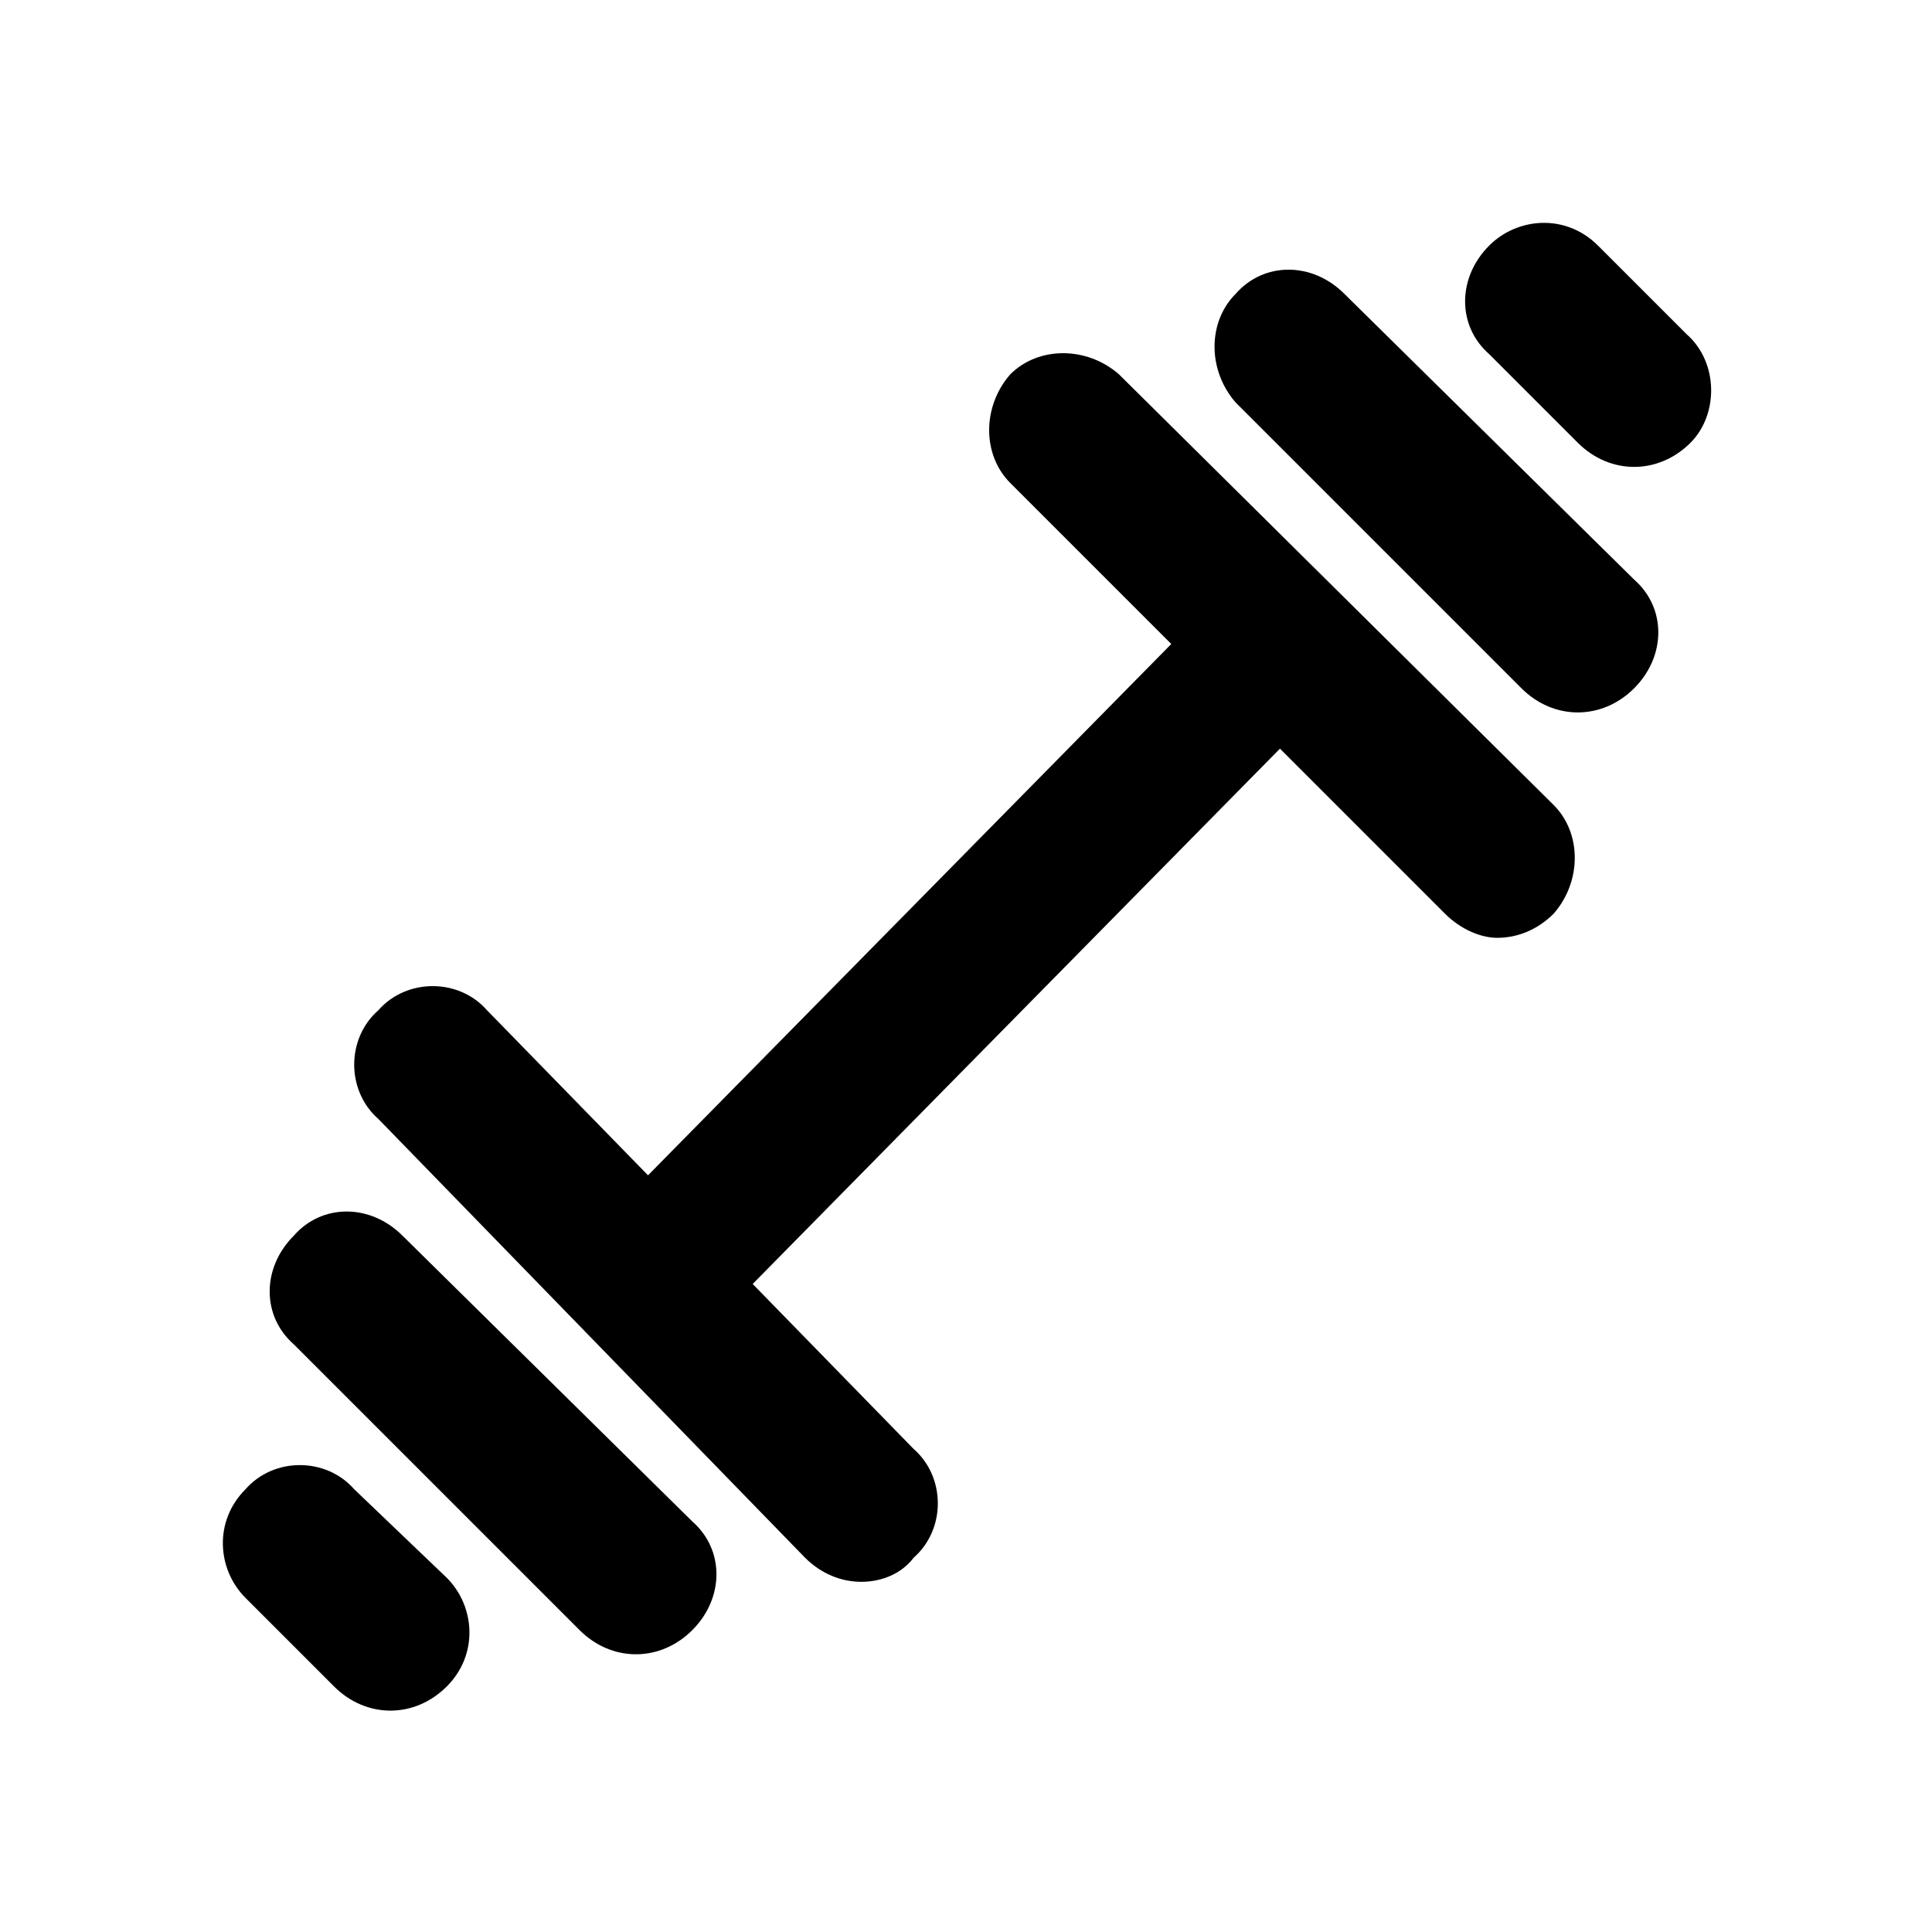
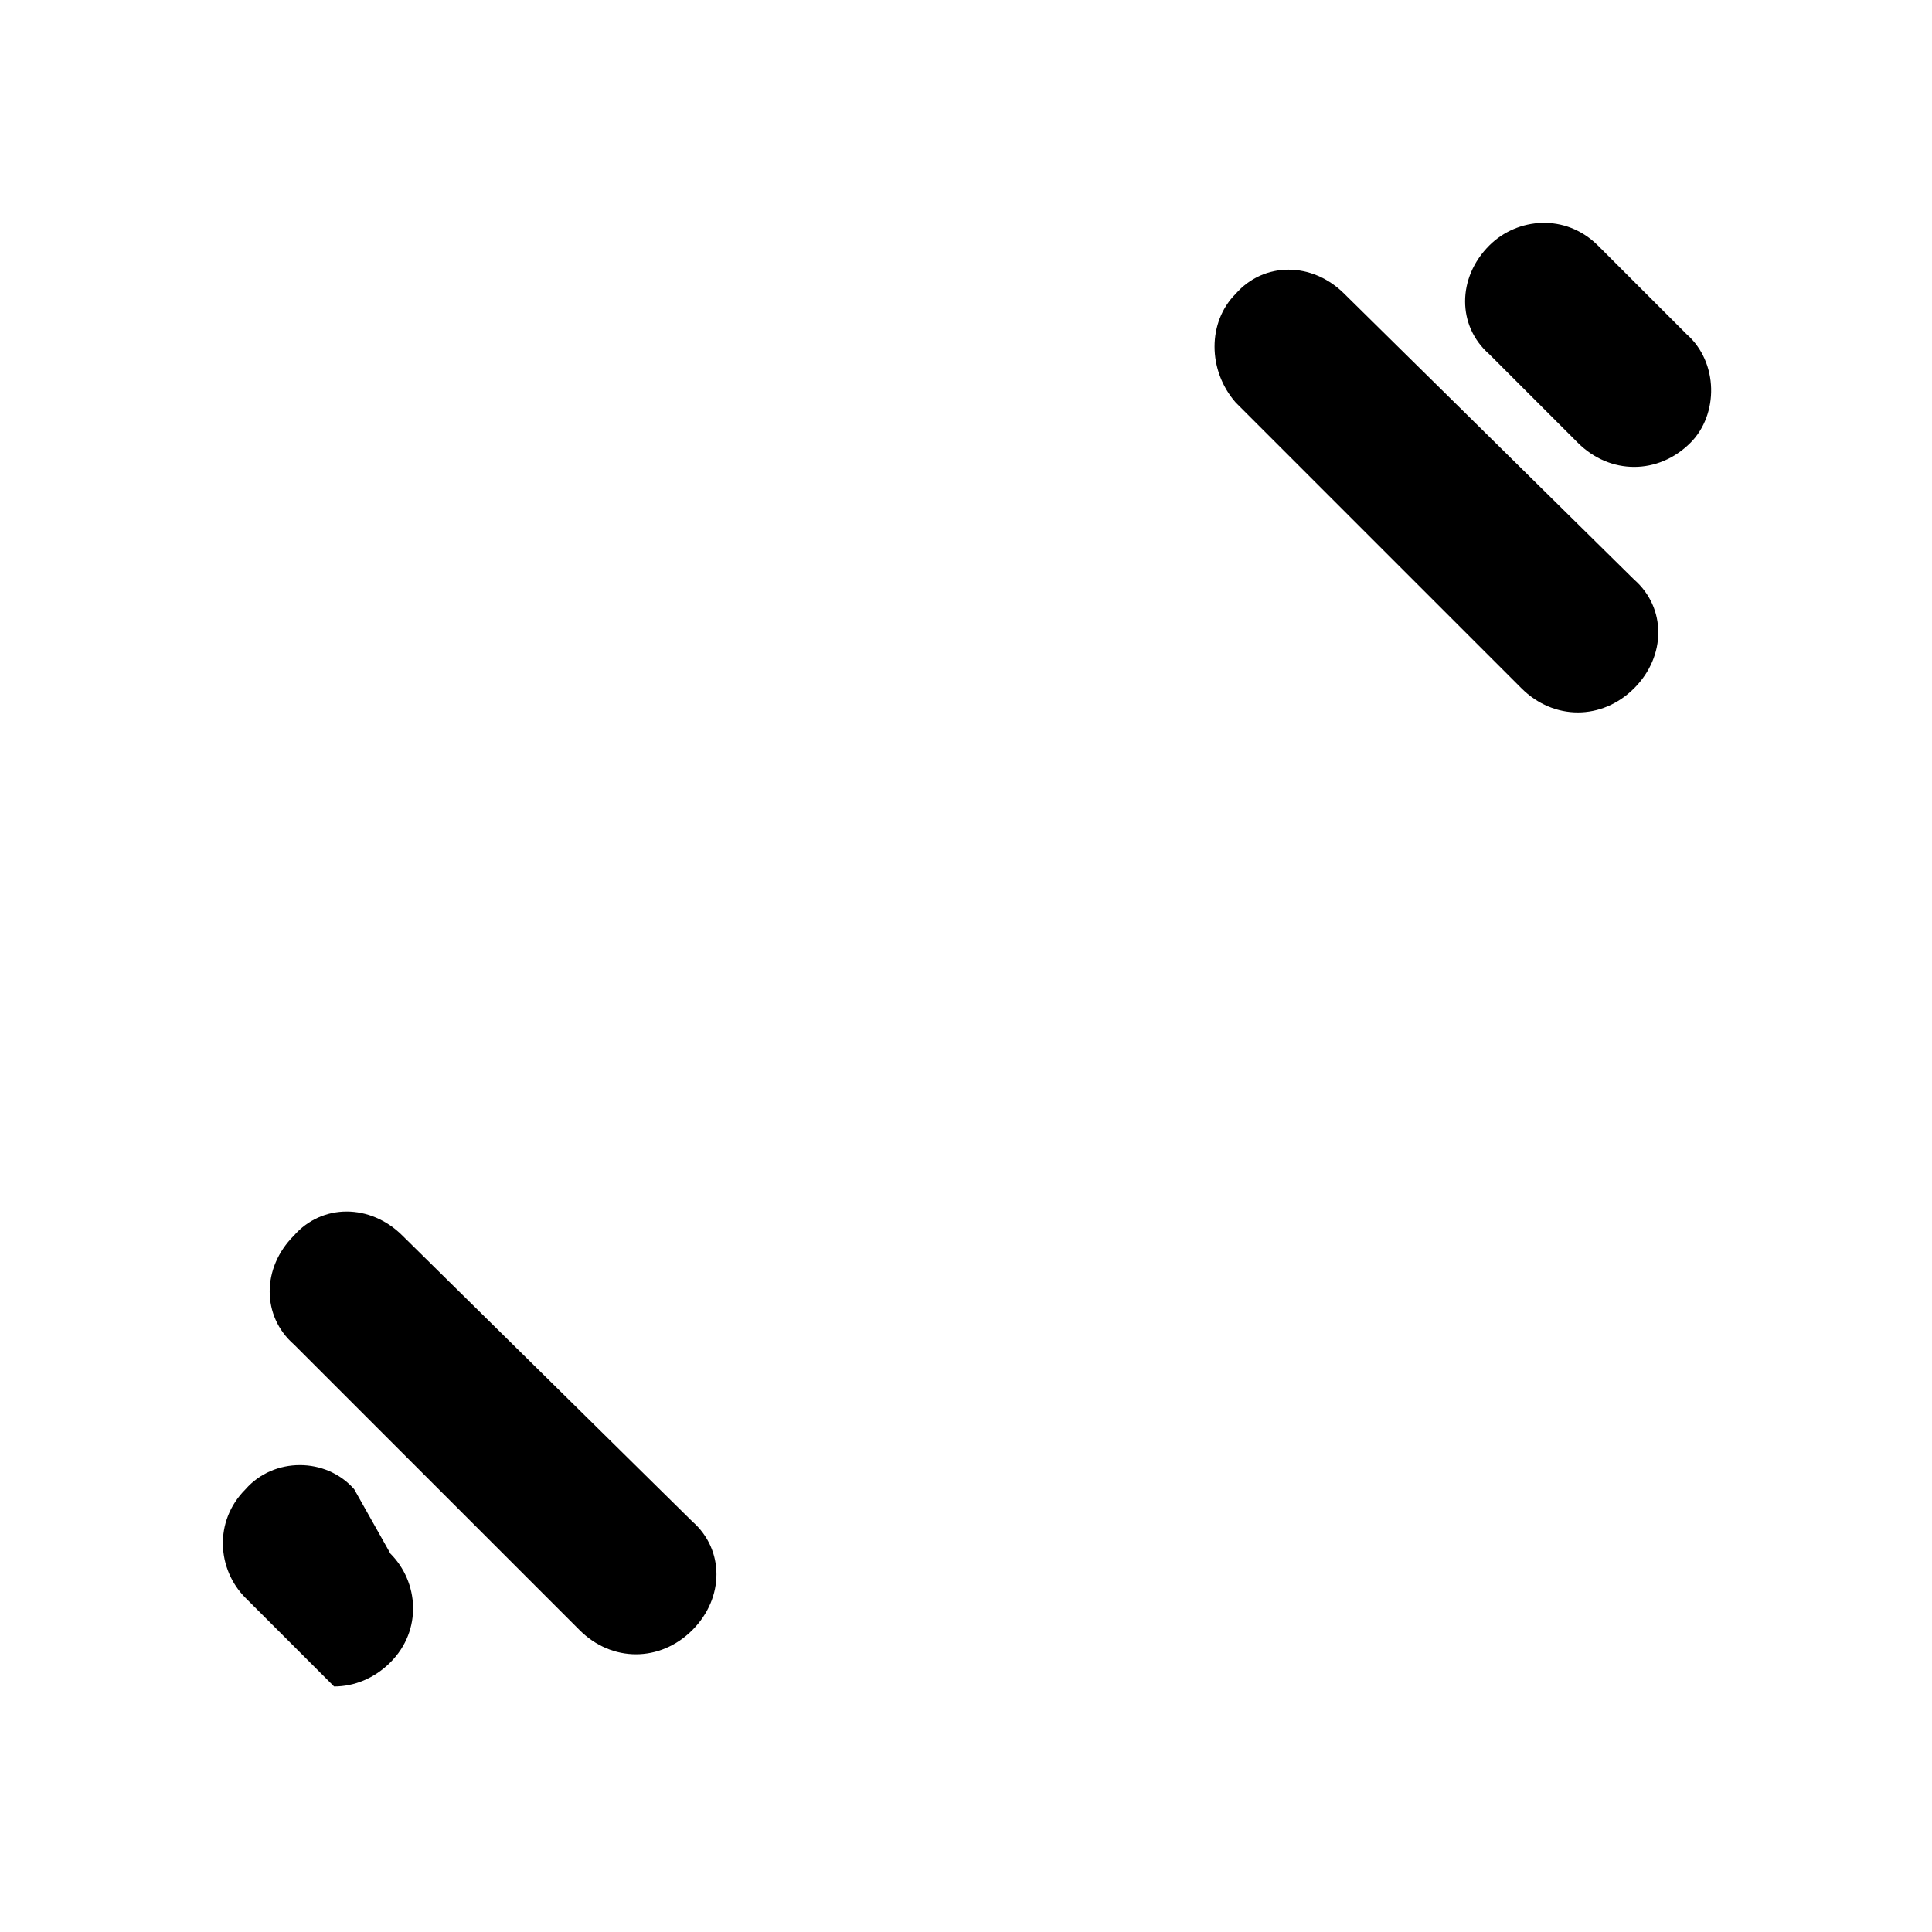
<svg xmlns="http://www.w3.org/2000/svg" version="1.1" id="Livello_1" x="0px" y="0px" viewBox="0 0 48 48" style="enable-background:new 0 0 48 48;" xml:space="preserve">
  <g>
    <path d="M10,30.7c-0.8-0.8-2-0.8-2.7,0c-0.8,0.8-0.8,2,0,2.7l7.1,7.1c0.4,0.4,0.9,0.6,1.4,0.6c0.5,0,1-0.2,1.4-0.6   c0.8-0.8,0.8-2,0-2.7L10,30.7z" />
-     <path d="M8.8,37c-0.7-0.8-2-0.8-2.7,0c-0.8,0.8-0.7,2,0,2.7l2.2,2.2c0.4,0.4,0.9,0.6,1.4,0.6c0.5,0,1-0.2,1.4-0.6   c0.8-0.8,0.7-2,0-2.7L8.8,37z" />
-     <path d="M27.8,9.3c-0.8-0.7-2-0.7-2.7,0c-0.7,0.8-0.7,2,0,2.7l4,4l-13,13.2l-4-4.1c-0.7-0.8-2-0.8-2.7,0c-0.8,0.7-0.8,2,0,2.7   L20,38.7c0.4,0.4,0.9,0.6,1.4,0.6c0.5,0,1-0.2,1.3-0.6c0.8-0.7,0.8-2,0-2.7l-4-4.1l13.1-13.3l4.1,4.1c0.4,0.4,0.9,0.6,1.3,0.6   c0.5,0,1-0.2,1.4-0.6c0.7-0.8,0.7-2,0-2.7L27.8,9.3z" />
+     <path d="M8.8,37c-0.7-0.8-2-0.8-2.7,0c-0.8,0.8-0.7,2,0,2.7l2.2,2.2c0.5,0,1-0.2,1.4-0.6   c0.8-0.8,0.7-2,0-2.7L8.8,37z" />
    <path d="M33.4,7.3c-0.8-0.8-2-0.8-2.7,0C30,8,30,9.2,30.7,10l7.1,7.1c0.4,0.4,0.9,0.6,1.4,0.6c0.5,0,1-0.2,1.4-0.6   c0.8-0.8,0.8-2,0-2.7L33.4,7.3z" />
    <path d="M41.9,8.3l-2.2-2.2c-0.8-0.8-2-0.7-2.7,0c-0.8,0.8-0.8,2,0,2.7l2.2,2.2c0.4,0.4,0.9,0.6,1.4,0.6c0.5,0,1-0.2,1.4-0.6   C42.7,10.3,42.7,9,41.9,8.3z" />
  </g>
</svg>